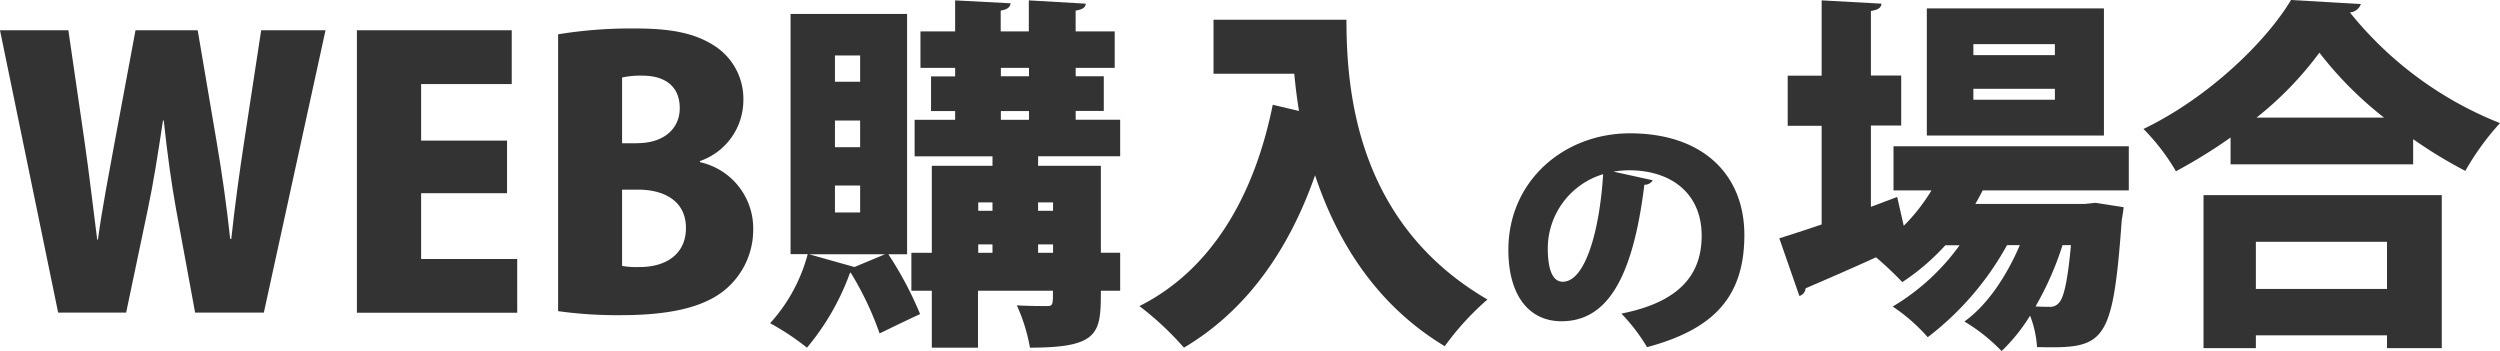
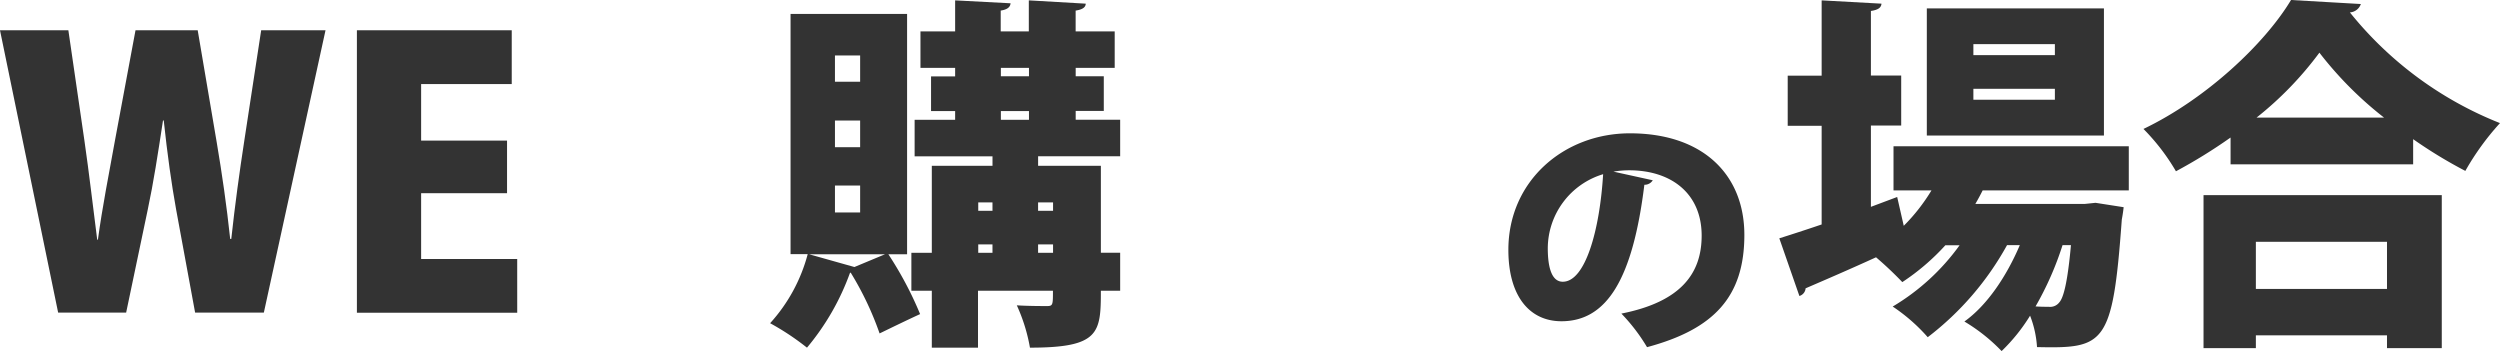
<svg xmlns="http://www.w3.org/2000/svg" viewBox="0 0 270.608 38">
  <defs>
    <style>.a{fill:#333;}</style>
  </defs>
  <path class="a" d="M35.235,2.49,28.559,33.051H21.12L19.066,21.9c-.514-2.844-.948-5.978-1.343-9.651h-.079c-.553,3.634-1.027,6.728-1.659,9.691L13.654,33.051H6.294L0,2.49H7.4L9.138,14.432c.514,3.555.948,7.347,1.383,10.718H10.6c.474-3.516,1.185-7.084,1.857-10.8L14.668,2.49H21.4l2.054,12.1c.593,3.516,1.067,6.807,1.462,10.481h.119c.4-3.674.869-7.123,1.422-10.718L28.27,2.49h6.965Z" transform="translate(0 0.789)" />
  <path class="a" d="M46.694,33.064H29.34V2.49H46.1V8.31H36.292v6.123h9.3v5.688h-9.3v7.123h10.4Z" transform="translate(9.292 0.789)" />
-   <path class="a" d="M61.233,16.811A7.346,7.346,0,0,1,67,24.131a8.453,8.453,0,0,1-2.844,6.32c-2.094,1.857-5.57,2.923-11.468,2.923a46.488,46.488,0,0,1-6.807-.435V2.972a49.076,49.076,0,0,1,8.269-.632c3.634,0,6.36.4,8.624,1.857a6.818,6.818,0,0,1,3.16,5.925,6.974,6.974,0,0,1-4.7,6.57v.119Zm-6.807-2.054c2.923,0,4.622-1.58,4.622-3.792,0-2.449-1.7-3.516-4.029-3.516a9.3,9.3,0,0,0-2.212.2V14.77h1.62Zm-1.62,13.286a9.007,9.007,0,0,0,1.936.119c2.647,0,4.977-1.264,4.977-4.227,0-3.081-2.607-4.148-5.135-4.148H52.806Z" transform="translate(14.53 0.741)" />
  <path class="a" d="M78.123,27.51H76.108a38.625,38.625,0,0,1,3.437,6.478c-1.462.672-2.923,1.383-4.385,2.094a33.874,33.874,0,0,0-3.121-6.57h-.079A26.692,26.692,0,0,1,67.3,37.622a27.959,27.959,0,0,0-3.99-2.647A17.937,17.937,0,0,0,67.379,27.5H65.522v-26H78.136V27.51Zm-5.688,1.383,3.318-1.383H67.523Zm-2.107-22.9V8.839h2.726V5.995Zm0,7.044v2.884h2.726V13.039Zm0,7.031v2.923h2.726V20.07H70.328Zm30.89-3.16h-8.9v1.027h6.794v9.414H101.2V31.46H99.111c0,4.582-.158,6.162-7.676,6.162a18.683,18.683,0,0,0-1.422-4.582c1.225.079,2.844.079,3.279.079.632,0,.632-.158.632-1.659H85.812v6.162h-5V31.46H78.6V27.352h2.212V17.937h6.57V16.91H78.952V12.96h4.385v-.948H80.73V8.259h2.607V7.338H79.584V3.388h3.753V.03l6,.316c-.039.4-.316.672-1.067.79V3.388h3.042V.03l6.162.356c-.013.4-.342.632-1.093.751V3.388h4.227v3.95H96.386v.909h3.042V12H96.386v.948H101.2V16.91ZM87.379,21.9H85.839v.909h1.541Zm-1.541,4.543v.909h1.541v-.909ZM88.288,7.338v.909h3.042V7.338Zm0,4.674v.948h3.042v-.948ZM93.936,21.9h-1.62v.909h1.62Zm-1.62,5.451h1.62v-.909h-1.62Z" transform="translate(20.05 0.01)" />
-   <path class="a" d="M101.689,1.62H116.08c0,7.795,1.146,22.068,15.261,30.284a29.808,29.808,0,0,0-4.622,5.056c-7.558-4.543-11.745-11.587-14.036-18.5-2.884,8.229-7.518,14.708-14.194,18.658a33.083,33.083,0,0,0-4.819-4.5c7.716-3.871,12.416-11.784,14.431-21.791l2.844.672c-.237-1.422-.395-2.765-.513-4.029h-8.743Z" transform="translate(29.665 0.513)" />
  <path class="a" d="M139.629,16.042a1.033,1.033,0,0,1-.909.487c-1.251,10.139-4.029,14.773-8.98,14.773C126.3,31.3,124,28.6,124,23.574c0-7.466,6.017-12.614,13.154-12.614,7.979,0,12.39,4.543,12.39,10.994,0,6.649-3.239,10.2-10.534,12.153a19.66,19.66,0,0,0-2.778-3.634c6.452-1.277,8.69-4.345,8.69-8.44,0-4.543-3.265-7.071-7.848-7.071a10.314,10.314,0,0,0-1.7.145Zm-5.372-.658a8.409,8.409,0,0,0-5.991,8.006c0,2.08.421,3.634,1.62,3.634C132.322,27.037,133.888,21.467,134.257,15.384Z" transform="translate(39.271 3.471)" />
  <path class="a" d="M184.1,20.6H168.282c-.237.474-.514.988-.79,1.462h11.863l1.146-.119,3.042.474c-.04.4-.119.909-.2,1.343-.988,13.6-1.857,13.957-9.177,13.8a11.249,11.249,0,0,0-.751-3.4,19.487,19.487,0,0,1-3.081,3.832,19.17,19.17,0,0,0-4.029-3.2c2.489-1.778,4.582-4.938,6-8.269h-1.383a31.889,31.889,0,0,1-8.585,9.967,19.219,19.219,0,0,0-3.792-3.318,24.054,24.054,0,0,0,7.242-6.636h-1.541a24.492,24.492,0,0,1-4.661,3.99,38.881,38.881,0,0,0-2.844-2.686c-2.844,1.3-5.609,2.489-7.624,3.358a.937.937,0,0,1-.672.83l-2.173-6.241c1.264-.4,2.844-.909,4.582-1.5V13.605h-3.674V8.18h3.674V.03l6.478.356c-.04.435-.356.672-1.146.79V8.167h3.279v5.412h-3.279v8.8l2.844-1.067.711,3.121a20.073,20.073,0,0,0,3-3.832h-4.108v-4.78H184.1ZM181.41.9v13.76H162.238V.9ZM176.1,5.955V4.77h-8.822V5.955Zm0,4.832V9.6h-8.822v1.185Zm.83,15.735a33.948,33.948,0,0,1-2.923,6.636c.593.04,1.106.04,1.422.04a1.245,1.245,0,0,0,1.146-.474c.474-.514.909-2.252,1.264-6.2h-.909Z" transform="translate(46.327 0.01)" />
  <path class="a" d="M185.611,14.905a56.082,56.082,0,0,1-5.886,3.634,22.827,22.827,0,0,0-3.516-4.582C182.978,10.718,189.338,4.74,192.182,0l7.558.435a1.343,1.343,0,0,1-1.185.909A39.475,39.475,0,0,0,214.8,13.325,28.341,28.341,0,0,0,211.05,18.5a50.207,50.207,0,0,1-5.649-3.437v2.726H185.638V14.905Zm-2.9,22.779V21.12H208.5V37.684H202.57V36.3H188.376v1.383ZM202.57,26.176H188.376v5.1H202.57Zm-.316-13.444a39.554,39.554,0,0,1-7-7.031,37.1,37.1,0,0,1-6.807,7.031Z" transform="translate(55.806)" />
</svg>